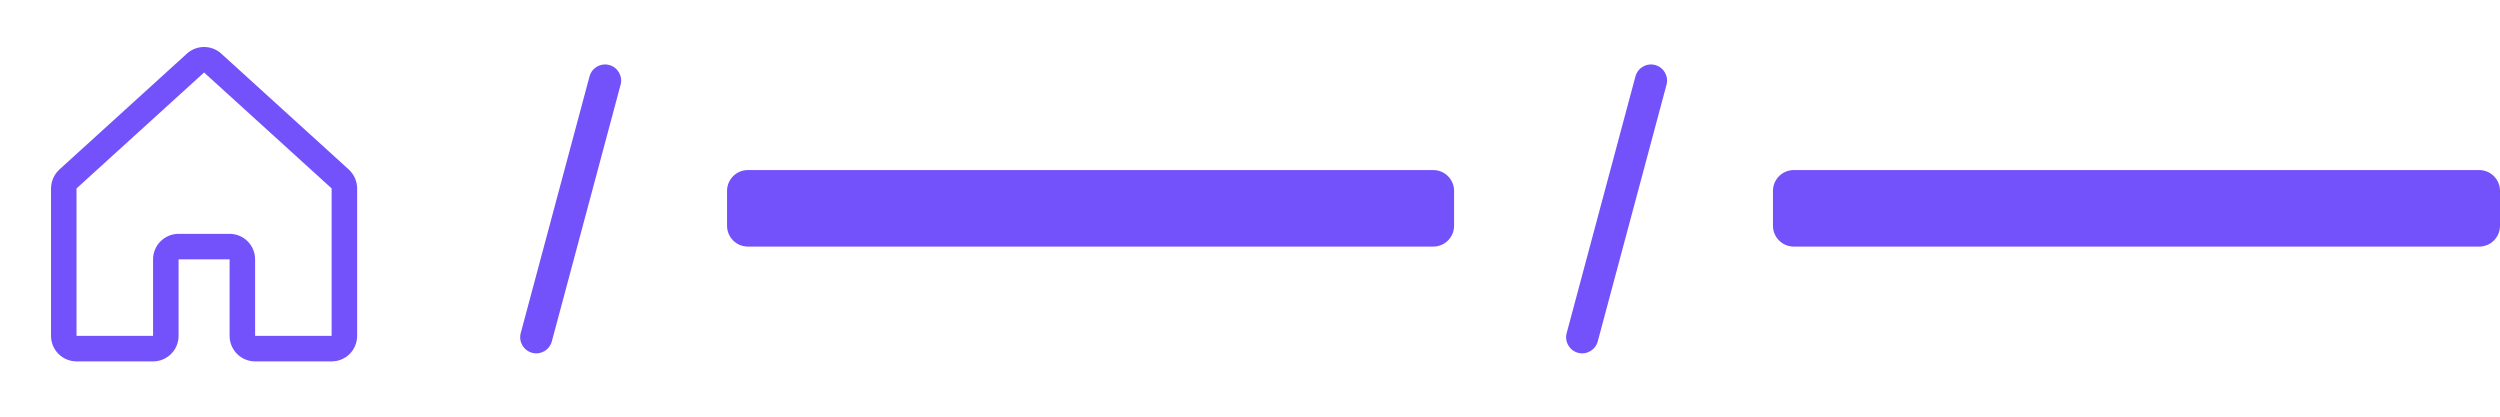
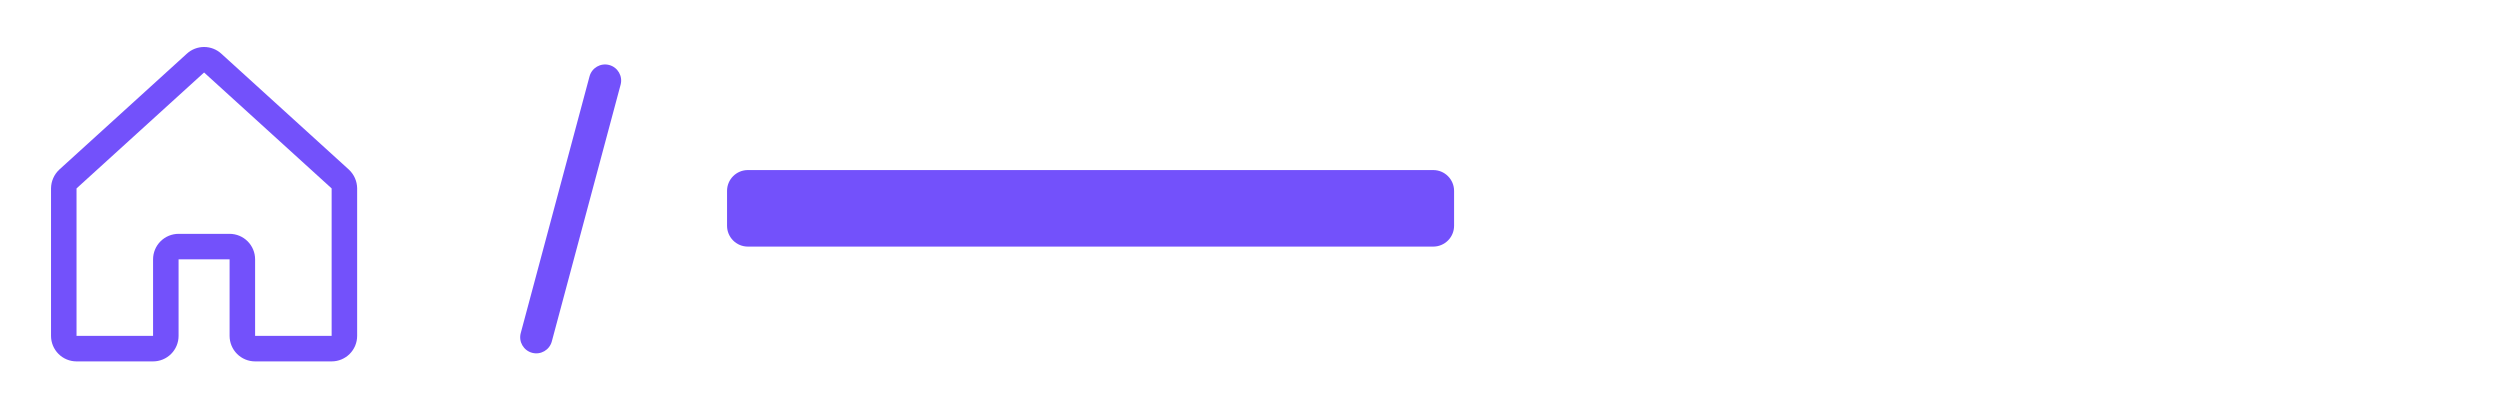
<svg xmlns="http://www.w3.org/2000/svg" width="240" height="40" viewBox="0 0 240 40" fill="none">
  <path d="M69.796 18.326C69.796 17.222 70.691 16.326 71.796 16.326H137.592C138.696 16.326 139.592 17.222 139.592 18.326V21.673C139.592 22.778 138.696 23.673 137.592 23.673H71.796C70.691 23.673 69.796 22.778 69.796 21.673V18.326Z" fill="#7351FB" />
-   <path d="M170.204 18.326C170.204 17.222 171.1 16.326 172.204 16.326H238C239.105 16.326 240 17.222 240 18.326V21.673C240 22.778 239.105 23.673 238 23.673H172.204C171.1 23.673 170.204 22.778 170.204 21.673V18.326Z" fill="#7351FB" />
-   <path d="M151.491 33.869C150.668 33.648 150.179 32.802 150.4 31.978L157.003 7.333C157.224 6.509 158.071 6.02 158.894 6.241C159.718 6.462 160.207 7.309 159.986 8.132L153.383 32.777C153.162 33.601 152.315 34.09 151.491 33.869Z" fill="#7351FB" />
  <path d="M51.083 33.869C50.26 33.648 49.771 32.802 49.991 31.978L56.595 7.333C56.816 6.509 57.662 6.02 58.486 6.241C59.31 6.462 59.799 7.309 59.578 8.132L52.974 32.777C52.754 33.601 51.907 34.09 51.083 33.869Z" fill="#7351FB" />
  <path fill-rule="evenodd" clip-rule="evenodd" d="M17.941 5.151C18.392 4.739 18.981 4.511 19.592 4.511C20.203 4.511 20.792 4.739 21.244 5.151L21.245 5.153L33.487 16.277L33.505 16.294C33.746 16.522 33.94 16.797 34.075 17.101C34.209 17.406 34.281 17.734 34.286 18.067L34.286 18.087V32.245C34.286 32.894 34.028 33.517 33.569 33.977C33.11 34.436 32.487 34.694 31.837 34.694H24.49C23.841 34.694 23.218 34.436 22.759 33.977C22.299 33.517 22.041 32.894 22.041 32.245V24.898H17.143V32.245C17.143 32.894 16.885 33.517 16.426 33.977C15.967 34.436 15.344 34.694 14.694 34.694H7.347C6.698 34.694 6.075 34.436 5.616 33.977C5.156 33.517 4.898 32.894 4.898 32.245V18.087L4.899 18.067C4.904 17.734 4.976 17.406 5.11 17.101C5.244 16.797 5.438 16.522 5.68 16.294L5.697 16.277L17.939 5.153L17.941 5.151ZM7.359 18.077L19.589 6.962L19.592 6.96L19.595 6.962L31.826 18.077C31.829 18.08 31.831 18.084 31.834 18.089C31.835 18.093 31.837 18.098 31.837 18.103V32.245H24.49V24.898C24.49 24.248 24.232 23.626 23.773 23.166C23.314 22.707 22.691 22.449 22.041 22.449H17.143C16.494 22.449 15.871 22.707 15.412 23.166C14.952 23.626 14.694 24.248 14.694 24.898V32.245H7.347V18.103C7.348 18.098 7.349 18.093 7.351 18.089C7.353 18.084 7.356 18.08 7.359 18.077Z" fill="#7351FB" />
</svg>